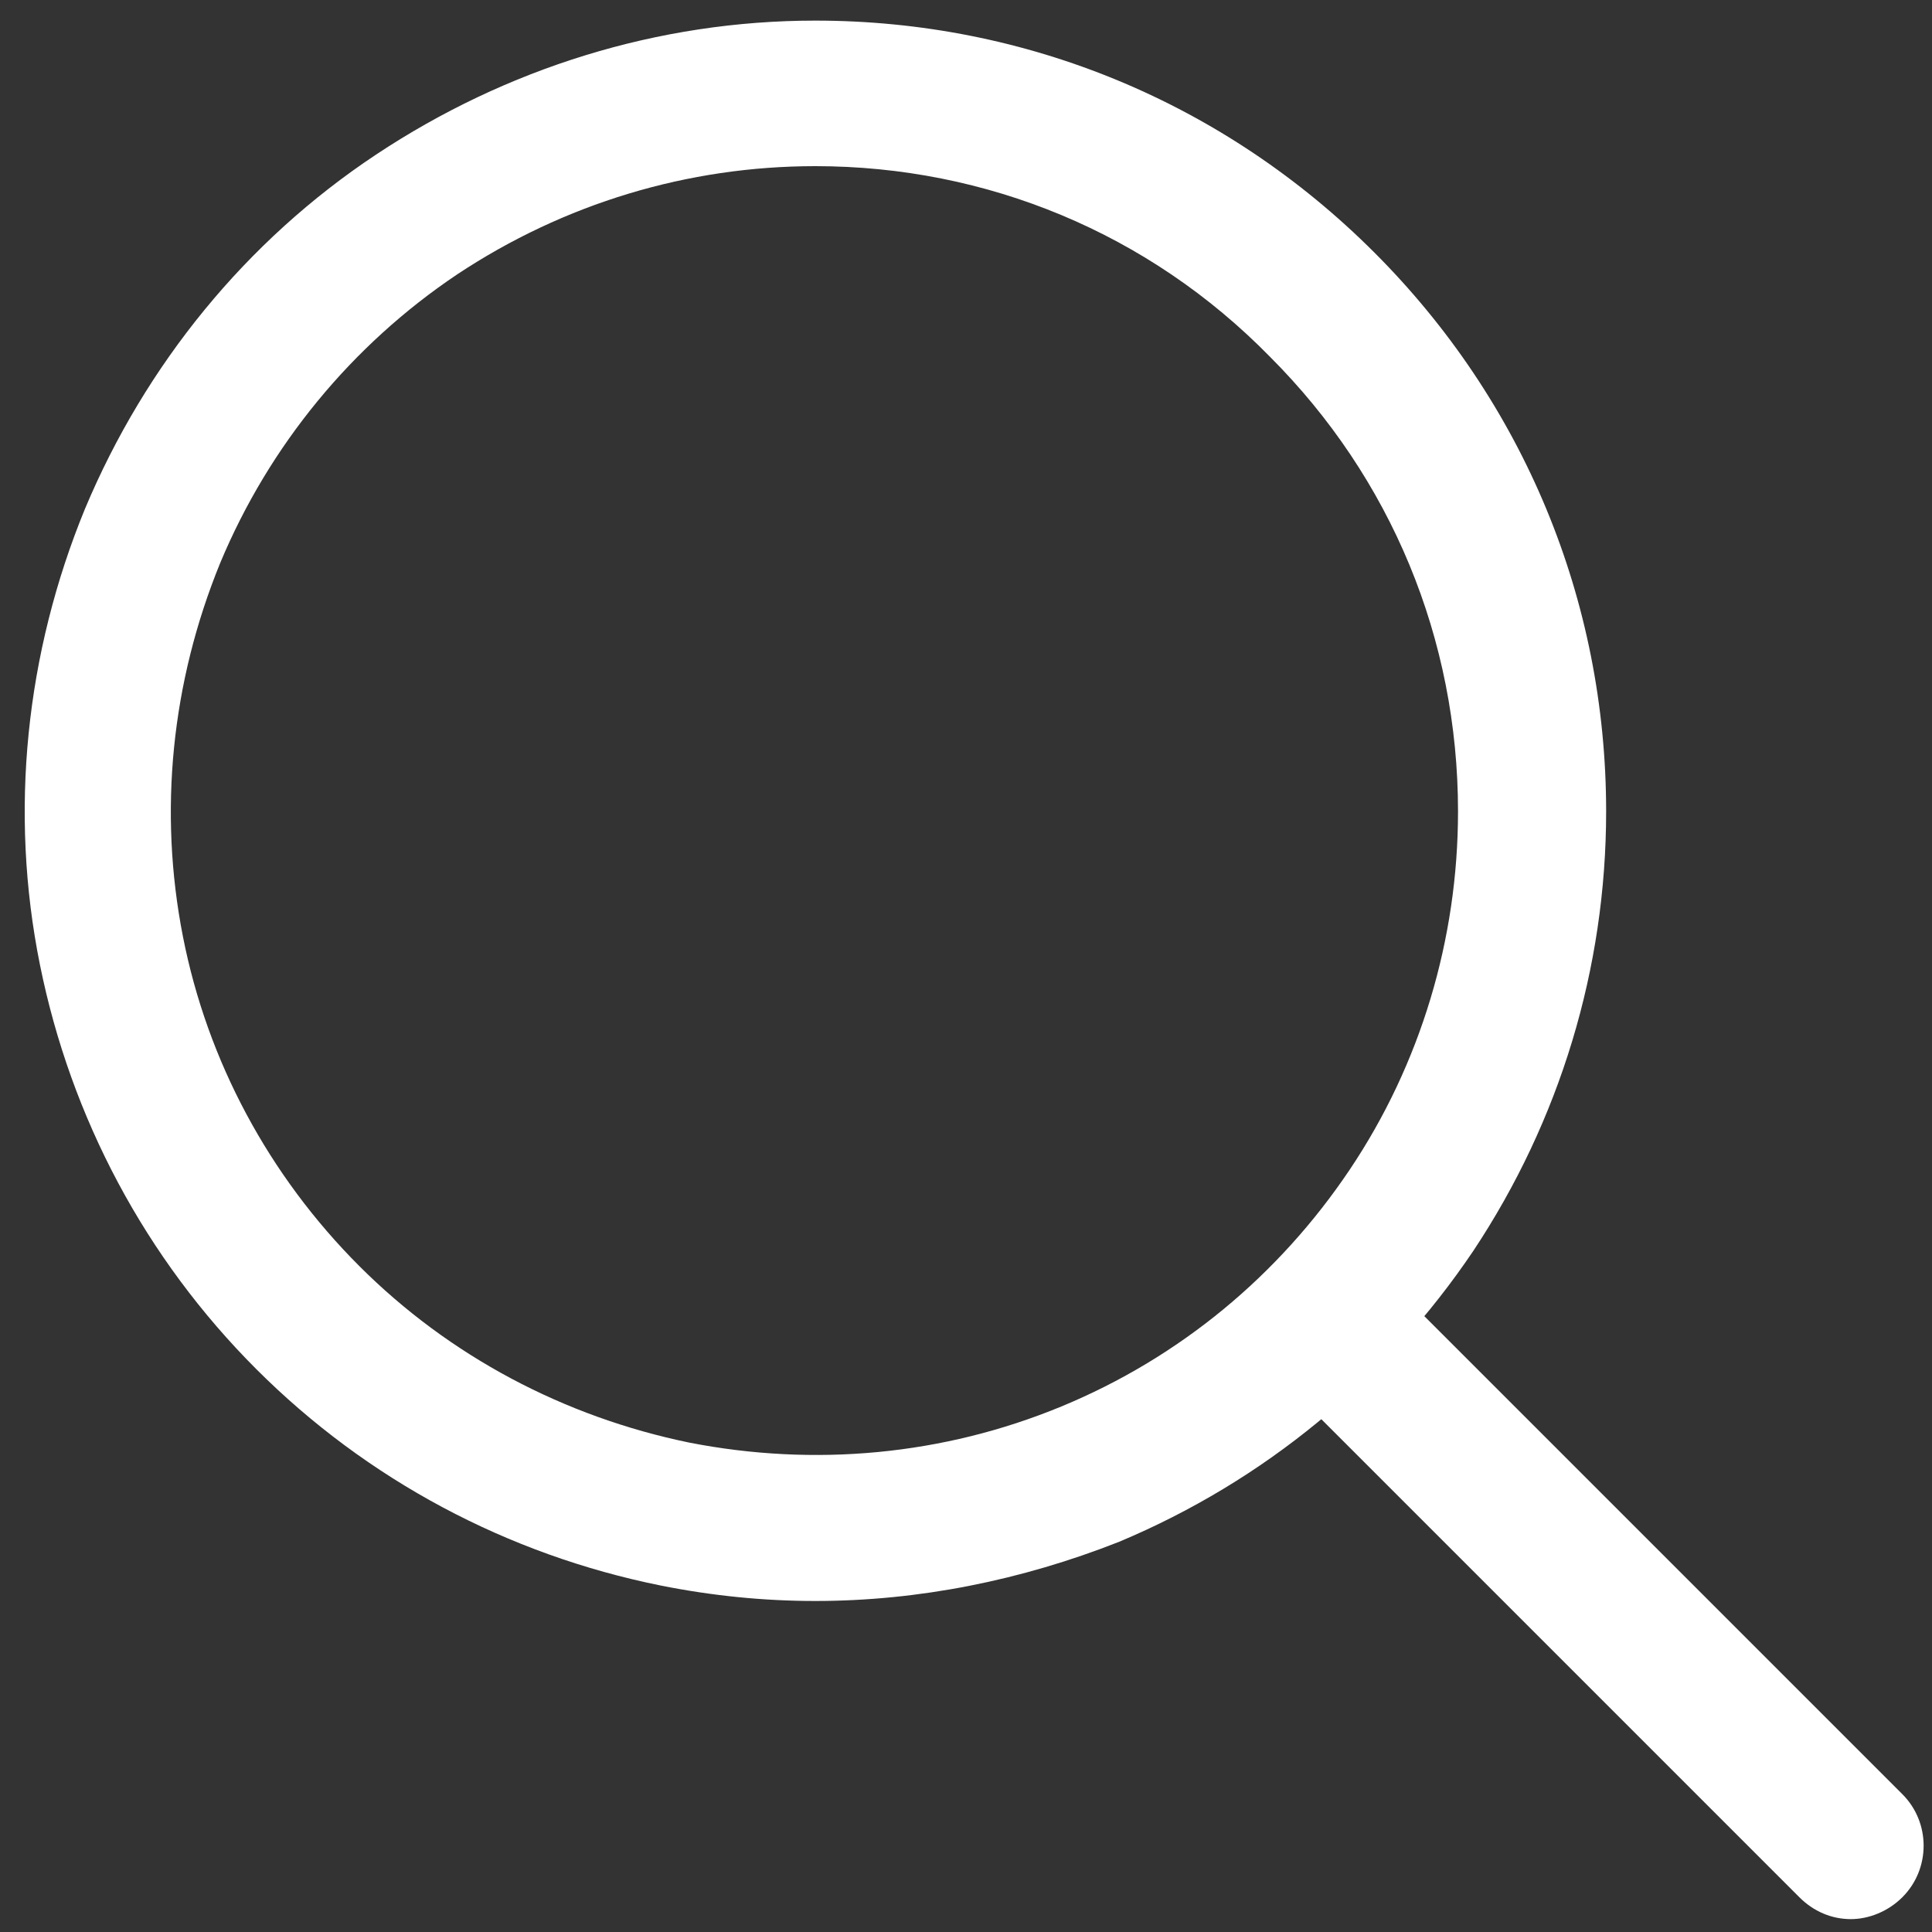
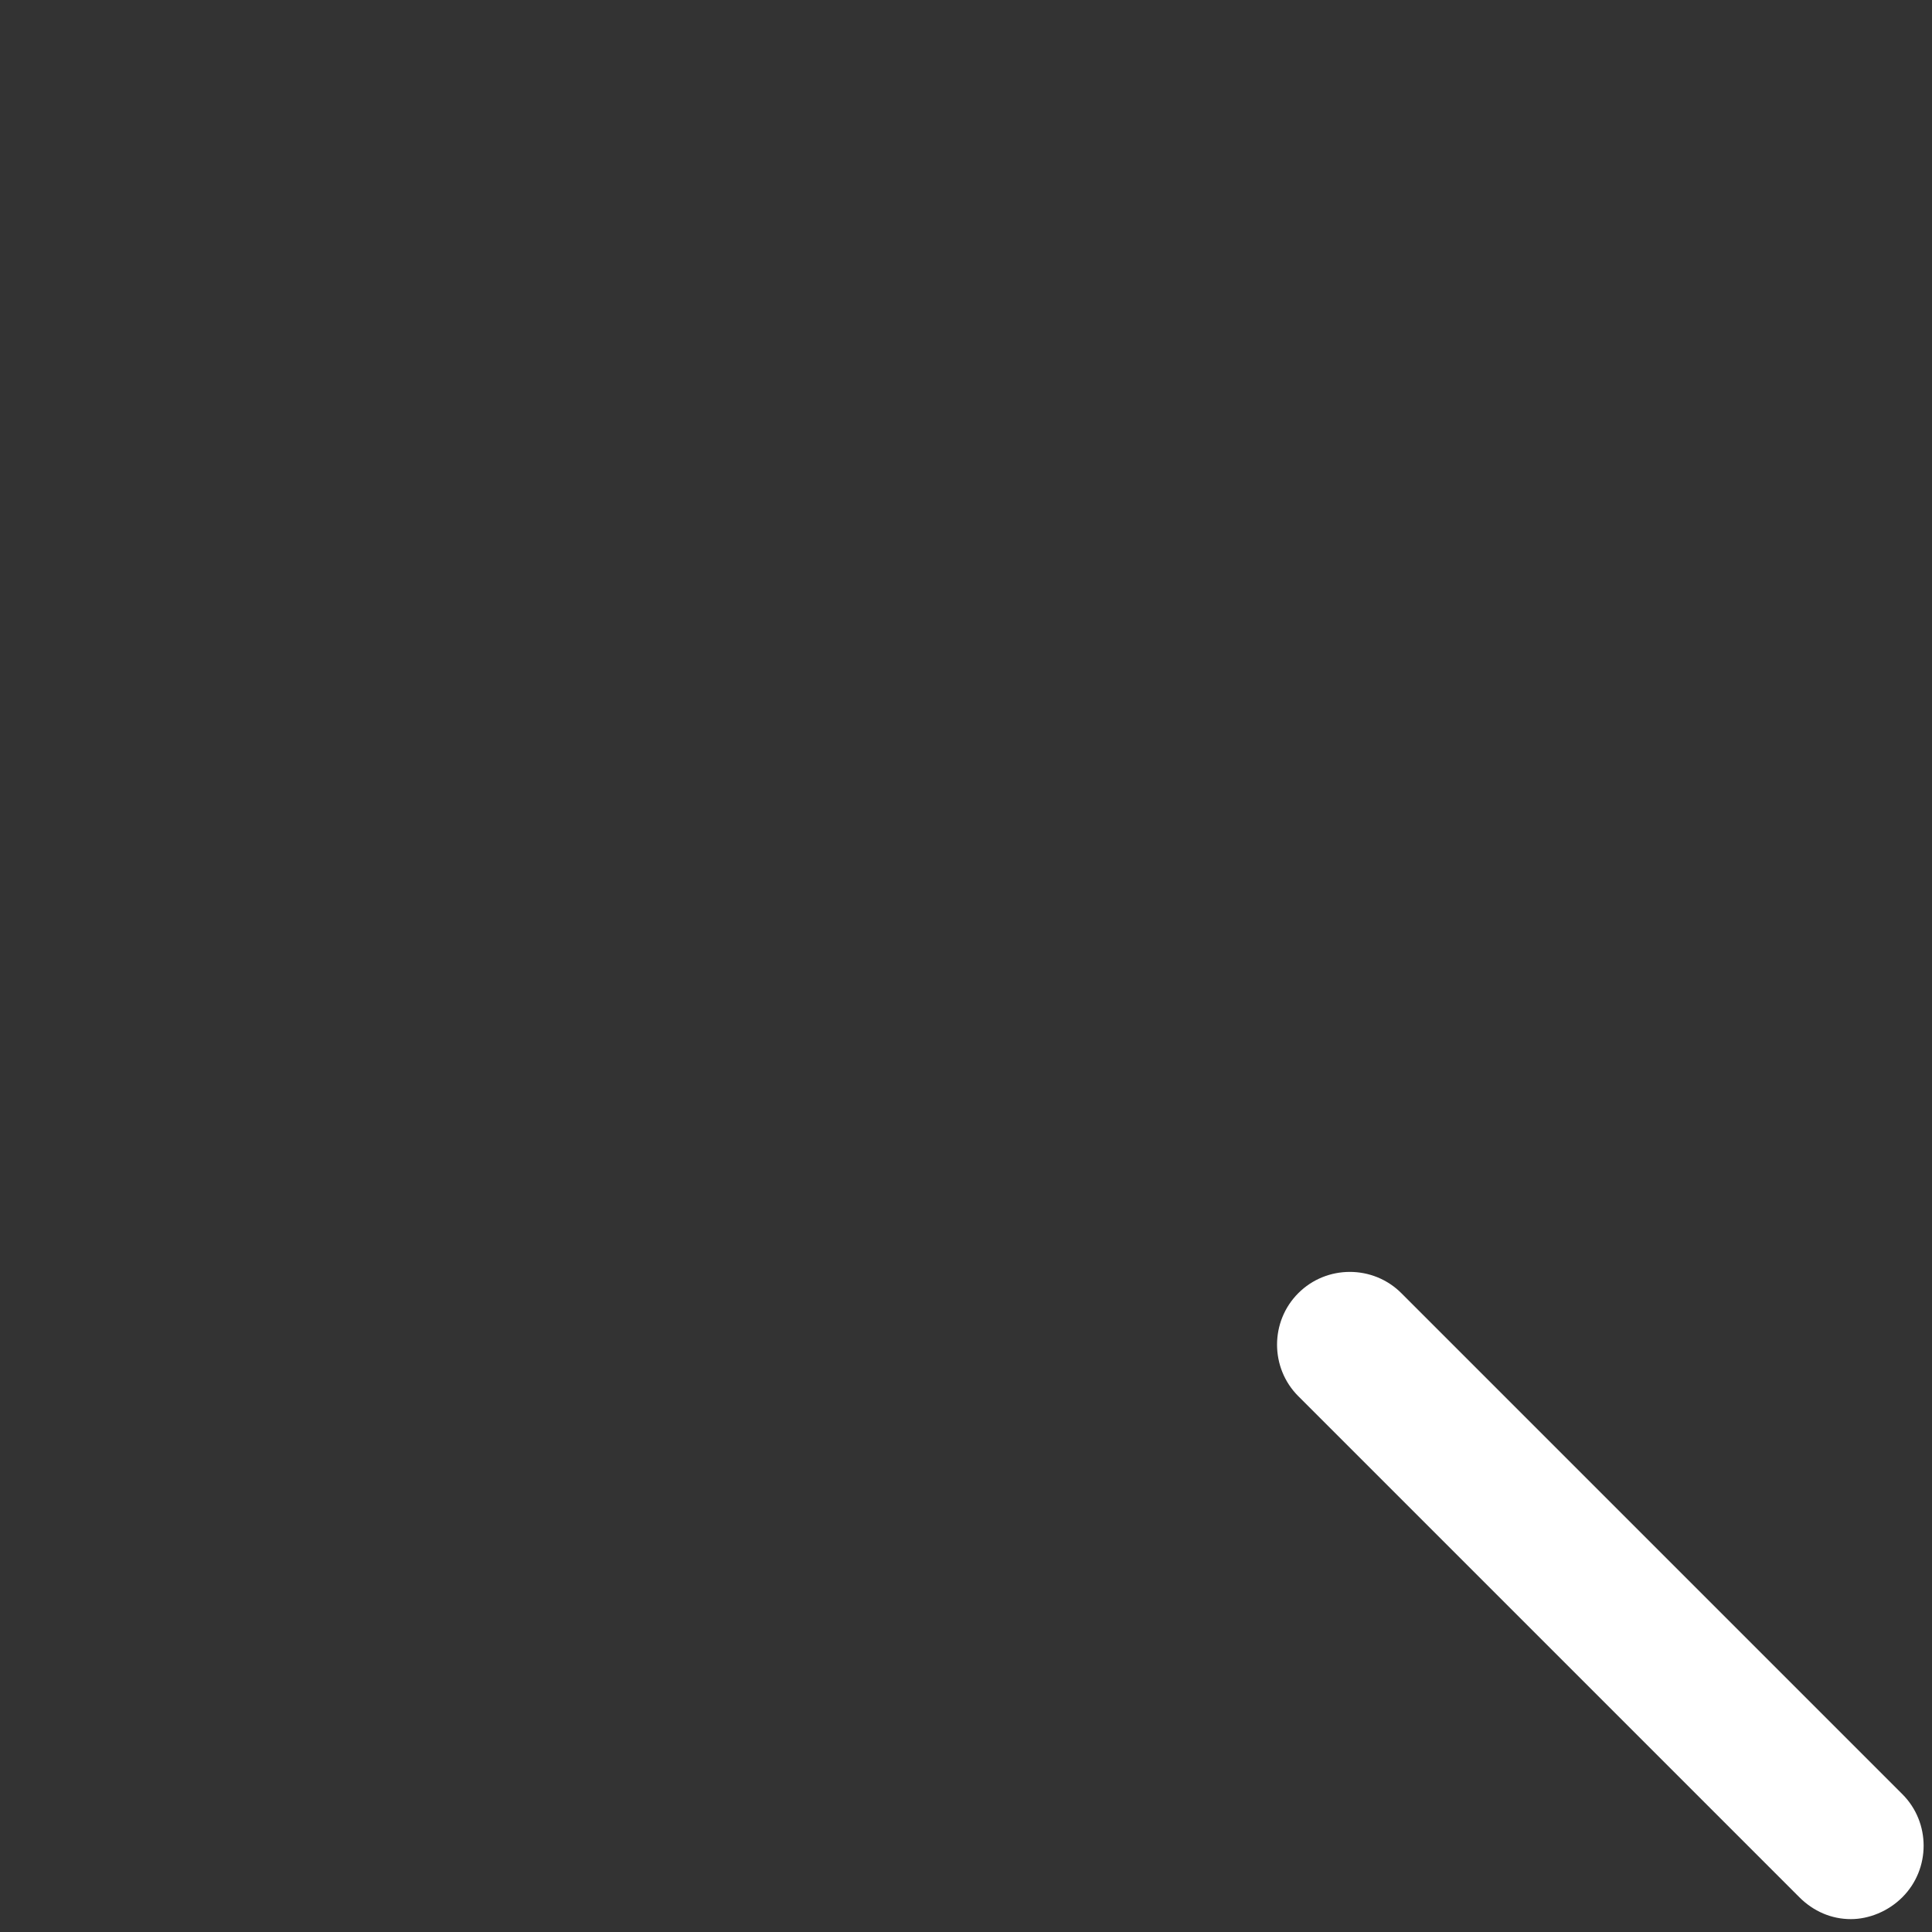
<svg xmlns="http://www.w3.org/2000/svg" version="1.1" id="레이어_1" x="0px" y="0px" viewBox="0 0 150 150" style="enable-background:new 0 0 150 150;" xml:space="preserve">
  <rect x="0" y="0" width="150" height="150" fill="#333333" stroke="none" />
  <style type="text/css">
	.st0{fill:#FFFFFF;}
</style>
  <g>
-     <path class="st0" d="M63.3,124.3c-4,0-8-0.4-12-1.2c-11.9-2.4-22.8-8.2-31.4-16.8C11.3,97.7,5.5,86.8,3.1,74.9   C0.7,63,2,50.7,6.6,39.5c4.7-11.2,12.5-20.8,22.6-27.5S51.1,1.6,63.3,1.6h0c16.4,0,31.8,6.4,43.4,18c11.6,11.6,18,27,18,43.4   c0,12.2-3.6,24-10.3,34.1c-6.8,10.1-16.3,17.9-27.5,22.6C79.3,122.7,71.3,124.3,63.3,124.3z M63.3,12.9c-9.9,0-19.5,2.9-27.8,8.4   c-8.2,5.5-14.6,13.3-18.4,22.4C13.3,53,12.3,63,14.2,72.7c1.9,9.7,6.7,18.6,13.7,25.6c7,7,15.9,11.7,25.6,13.7   c9.7,1.9,19.7,1,28.9-2.8c9.2-3.8,16.9-10.2,22.4-18.4c5.5-8.2,8.4-17.9,8.4-27.8c0-13.4-5.2-25.9-14.6-35.3   C89.2,18.1,76.6,12.9,63.3,12.9L63.3,12.9z" />
-   </g>
+     </g>
  <g>
    <path class="st0" d="M143.7,149c-1.5,0-2.9-0.6-4-1.7l-38.9-38.9c-2.2-2.2-2.2-5.8,0-8c2.2-2.2,5.8-2.2,8,0l38.9,38.9   c2.2,2.2,2.2,5.8,0,8C146.6,148.4,145.1,149,143.7,149z" />
  </g>
</svg>